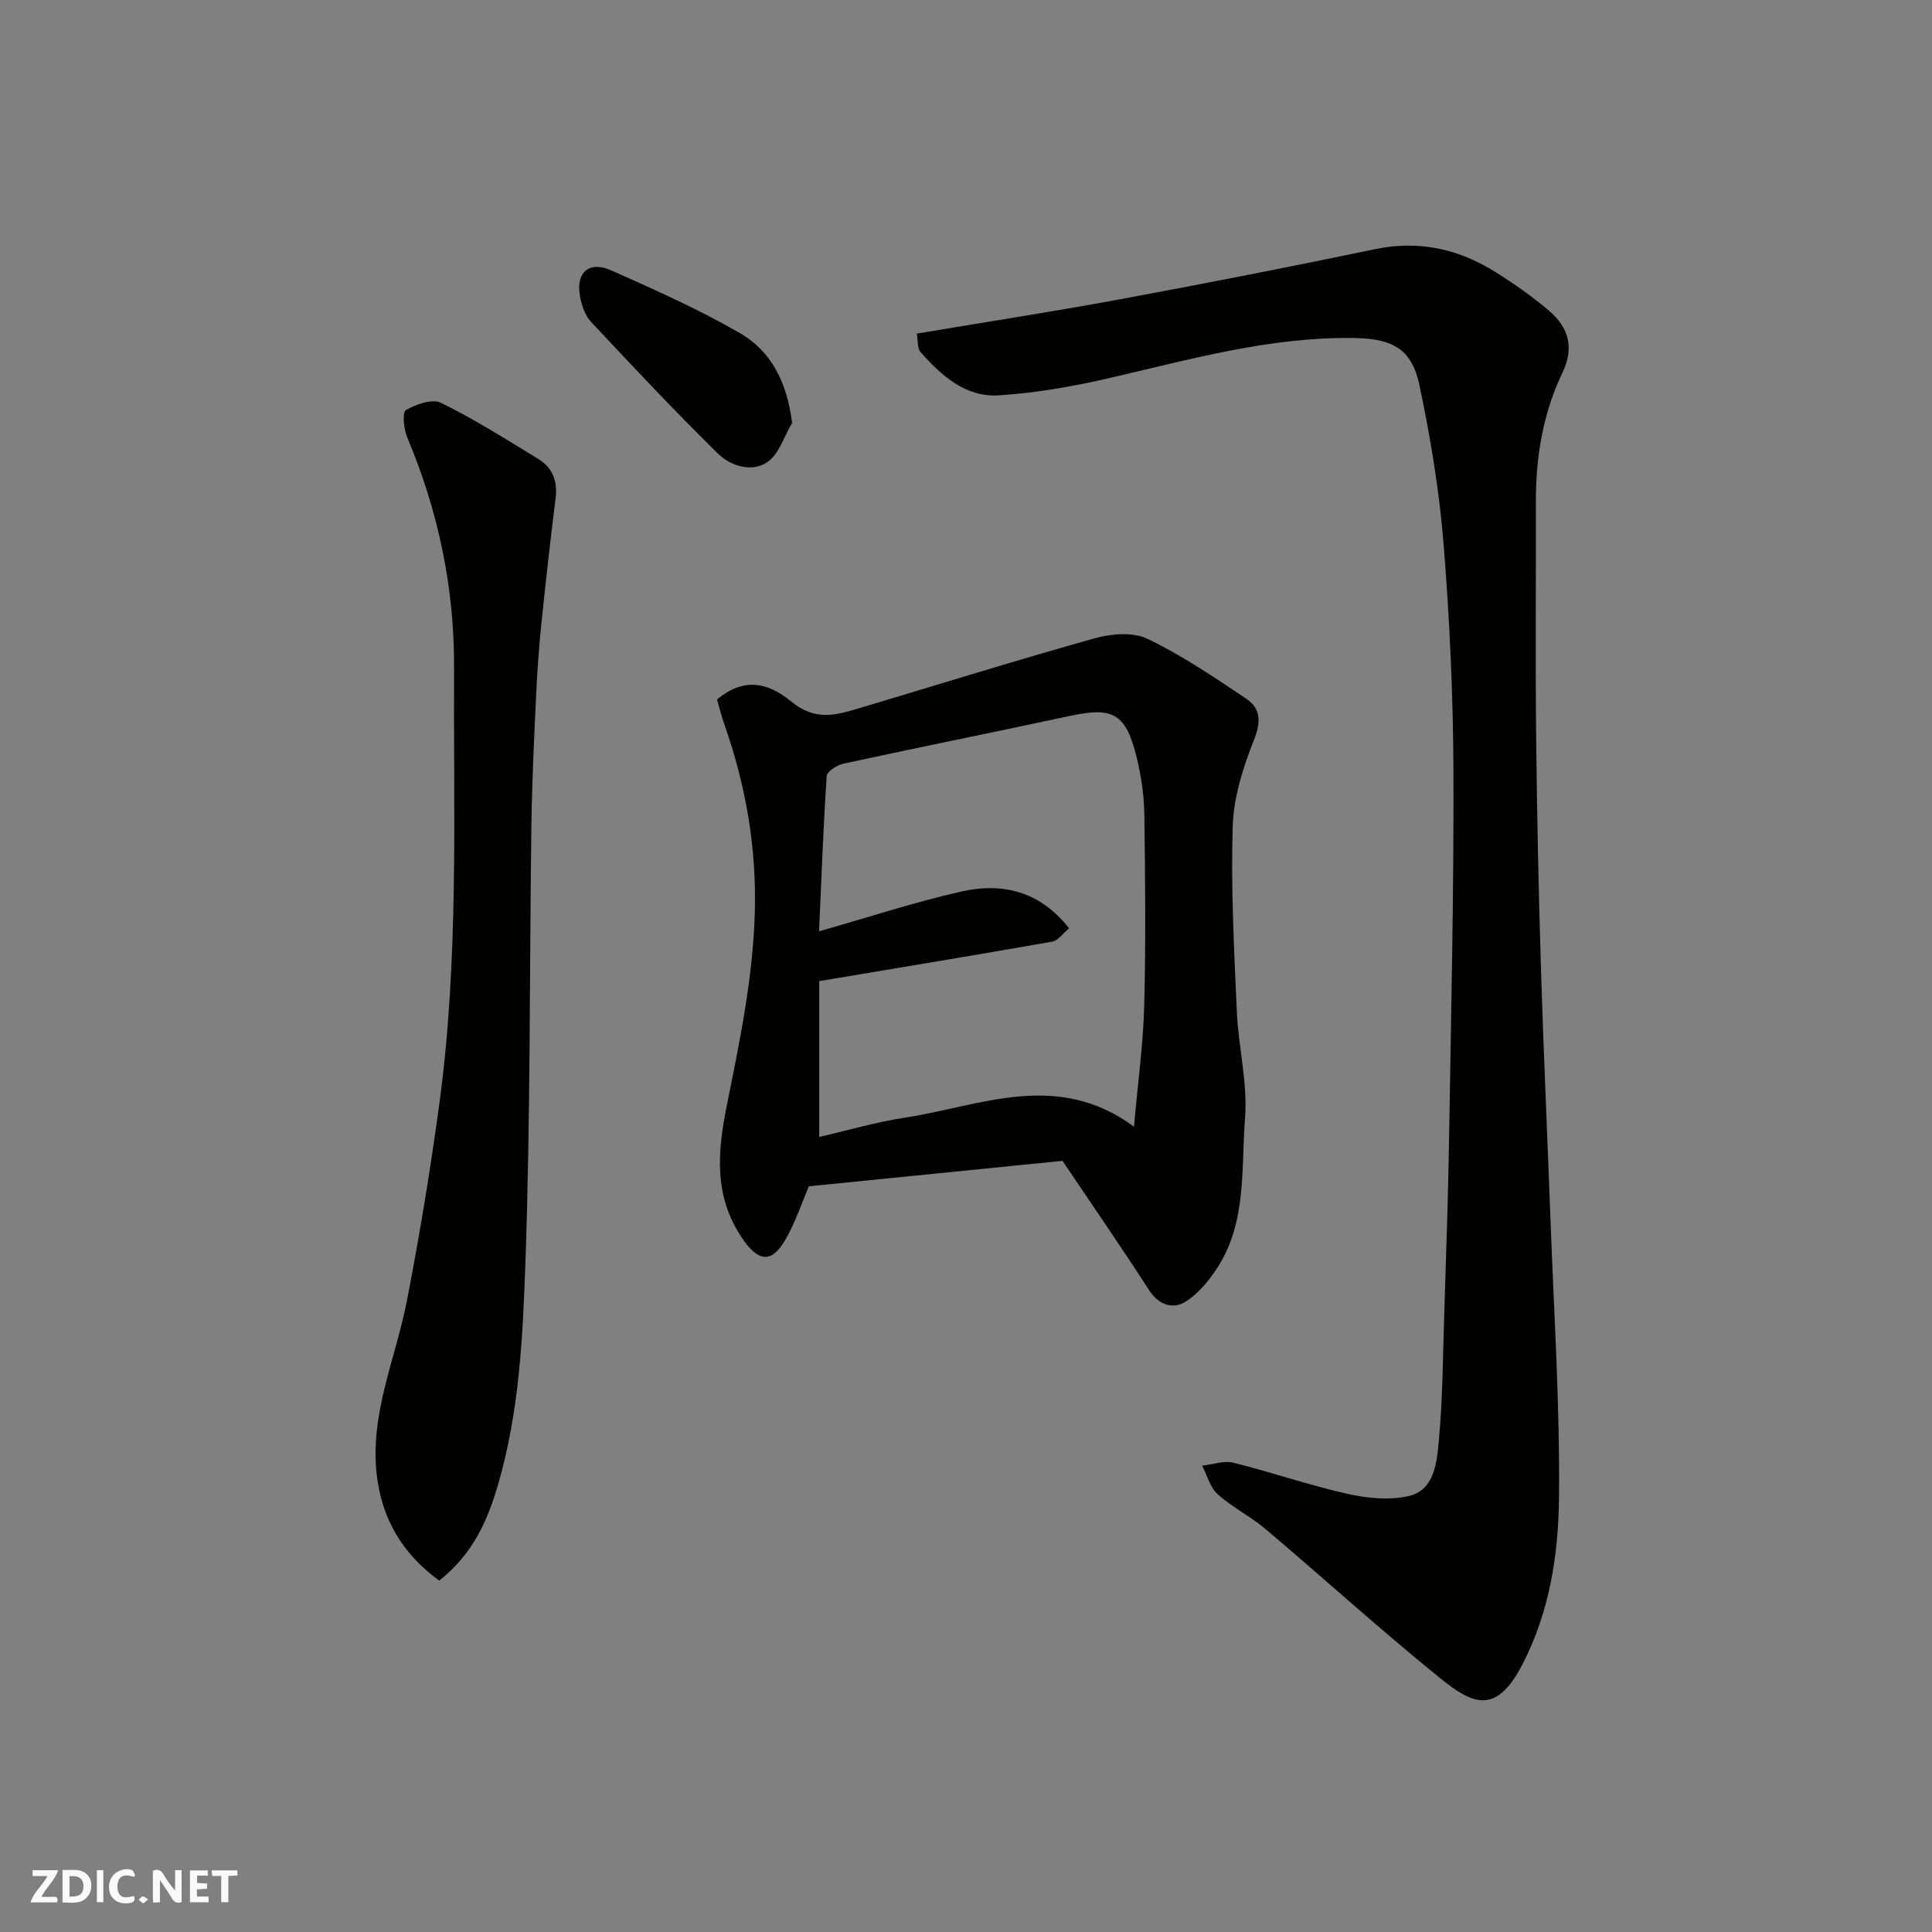
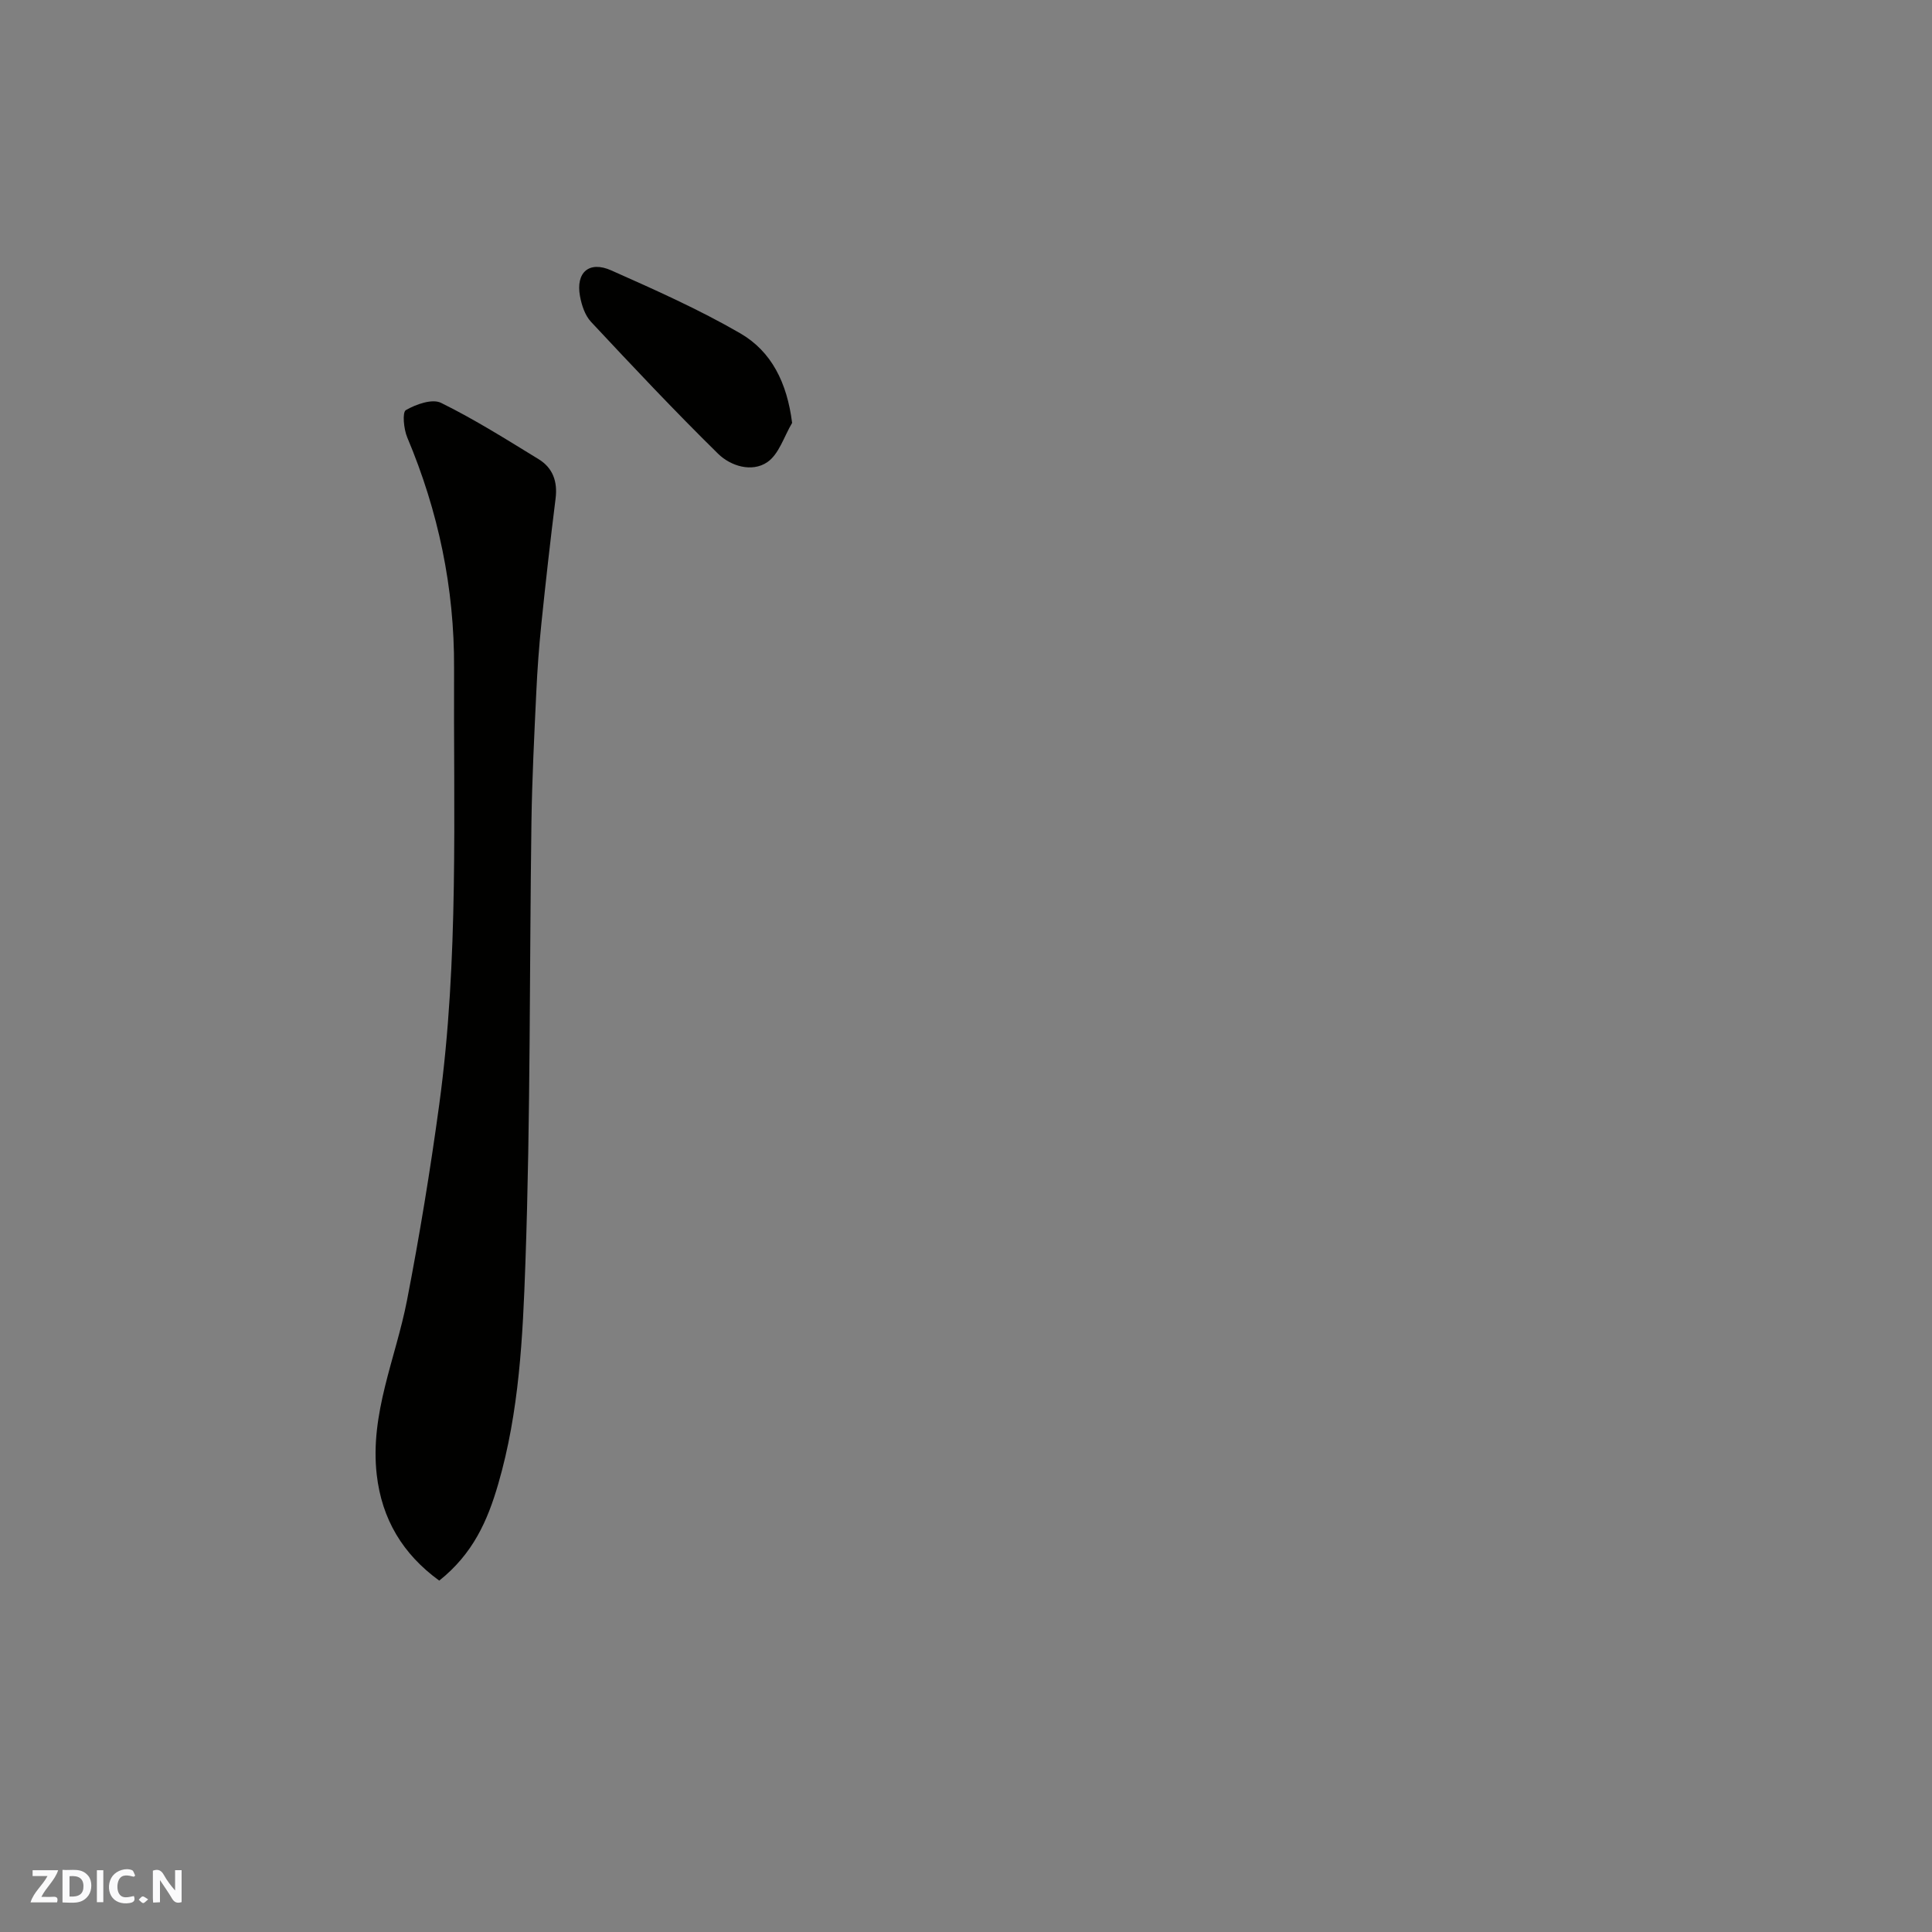
<svg xmlns="http://www.w3.org/2000/svg" enable-background="new 0 0 400 400" viewBox="0 0 400 400">
  <rect x="0" y="0" width="400" height="400" fill="#808080" stroke="none" />
  <g fill="#fafafb">
    <path d="m37.59 393.81c-.92.31-1.52.05-2-.78-.7-1.2-1.52-2.34-2.47-3.78v4.59c-.55.03-.95.05-1.41.07-.03-.37-.06-.64-.06-.91 0-1.91 0-3.81 0-5.7 1.13-.41 1.77-.03 2.29.91.62 1.11 1.38 2.14 2.31 3.19v-4.2h1.35v6.61z" />
    <path d="m12.94 393.88v-6.75c1.9.19 3.93-.54 5.37 1.29.8 1.01.78 2.88.03 3.97-1.37 1.97-3.4 1.51-5.4 1.49m1.45-1.22c2.04.12 2.92-.58 2.89-2.21-.03-1.51-.98-2.19-2.89-2z" />
    <path d="m11.81 393.87h-5.49c.68-2.18 2.47-3.48 3.51-5.45h-3.08v-1.21h5.29c-.71 2.13-2.44 3.48-3.47 5.51.86 0 1.63.04 2.39-.01.79-.05 1.14.21.85 1.16" />
-     <path d="m39.33 393.86v-6.61h3.7v1.07h-2.22v1.52c.68.04 1.34.09 2.07.13v1.07c-.72.05-1.38.09-2.1.14v1.48h2.4v1.19h-3.85z" />
    <path d="m27.71 388.56c-1.15-.3-2.46-.61-3.1.64-.37.73-.41 1.93-.06 2.67.63 1.35 1.99.93 3.17.68.35.94-.01 1.32-.93 1.46-1.62.25-3.05-.27-3.76-1.48-.73-1.24-.6-3.03.31-4.17.88-1.11 2.71-1.7 4-1.16.32.13.44.74.65 1.12-.1.08-.19.16-.28.24" />
-     <path d="m49.15 387.24v1.07c-.59.02-1.17.05-1.87.08v5.44h-1.48v-5.44h-1.85c-.05-.4-.08-.73-.13-1.15z" />
    <path d="m20.06 387.21h1.33v6.62h-1.33z" />
    <path d="m30.68 393.25c-.49.38-.8.79-1.05.76-.32-.05-.6-.45-.9-.7.26-.24.51-.64.8-.67.29-.04.62.3 1.15.61" />
  </g>
-   <path d="m189.81 69.07c14.25-2.39 28.26-4.55 42.19-7.13 17.62-3.26 35.2-6.71 52.74-10.36 9.09-1.89 17.28-.03 24.92 4.77 3.87 2.43 7.65 5.07 11.11 8.04 3.97 3.4 5.21 7.57 2.73 12.73-4.02 8.39-5.53 17.39-5.51 26.68.03 16.16-.12 32.32.05 48.48.17 16.1.51 32.2 1 48.29.52 17.2 1.33 34.4 1.96 51.59.7 19.36 1.98 38.73 1.77 58.09-.13 11.66-1.94 23.37-7.47 34.16-5.55 10.83-10.39 8.5-17.29 2.91-12.26-9.94-23.97-20.57-36.02-30.77-3.1-2.62-6.87-4.48-9.88-7.18-1.58-1.41-2.18-3.91-3.22-5.91 2.16-.24 4.48-1.11 6.46-.62 7.89 1.95 15.6 4.65 23.52 6.42 4.12.93 8.76 1.41 12.78.48 5.31-1.23 5.81-6.85 6.22-11.18.84-8.88.86-17.84 1.15-26.78.38-11.93.8-23.86.99-35.79.41-25.43 1-50.85.91-76.28-.06-15.7-.78-31.43-2.04-47.08-.89-11.03-2.71-22.05-5-32.89-1.57-7.45-5.54-9.6-13.22-9.75-17.75-.35-34.61 4.54-51.67 8.44-7.29 1.67-14.77 2.95-22.22 3.42-6.89.43-11.86-4.09-16.19-8.96-.66-.72-.48-2.16-.77-3.82z" fill="#010100" />
-   <path d="m219.98 240.34c-17.71 1.78-34.85 3.5-52.52 5.27-1.38 3.24-2.7 7.25-4.74 10.86-2.97 5.24-5.75 4.8-9.1-.17-5.87-8.7-5.07-17.83-3.15-27.37 2.64-13.15 5.39-26.21 5.8-39.8.41-13.65-1.85-26.5-6.31-39.19-.59-1.68-1.01-3.42-1.51-5.12 4.55-3.78 9.43-4.46 15.35.41 4.89 4.03 9.05 2.9 13.81 1.48 16.37-4.88 32.67-9.98 49.12-14.58 3.4-.95 7.88-1.31 10.86.13 7.14 3.45 13.81 7.95 20.43 12.4 3.04 2.04 3.08 4.83 1.58 8.59-2.25 5.66-4.2 11.83-4.38 17.85-.39 12.75.29 25.54.85 38.29.32 7.38 2.27 14.82 1.7 22.09-.82 10.46.41 21.55-5.75 31.02-1.79 2.75-4.1 5.58-6.86 7.17-2.33 1.34-5.25.53-7.19-2.46-5.92-9.17-12.12-18.15-17.99-26.87zm-50.37-37.21v32.26c6.02-1.38 11.81-3.09 17.72-3.99 15.6-2.36 31.38-9.94 47.45 1.86.79-8.96 1.91-17.04 2.12-25.15.34-13.18.21-26.39.02-39.58-.06-3.89-.64-7.85-1.57-11.64-2.24-9.2-4.86-10.6-13.87-8.66-15.6 3.35-31.24 6.49-46.83 9.87-1.33.29-3.42 1.61-3.49 2.57-.71 10.66-1.1 21.34-1.58 32.15 10.42-2.96 19.84-6.07 29.47-8.24 8.47-1.91 16.26-.09 22.29 7.62-1.28 1.05-2.27 2.54-3.49 2.76-15.71 2.76-31.47 5.36-48.24 8.17z" fill="#010100" />
  <path d="m90.94 327.25c-7.55-5.49-11.88-12.7-12.94-21.92-1.45-12.65 3.93-24.09 6.26-36.08 2.61-13.45 4.83-26.99 6.68-40.57 4.09-30.01 2.93-60.22 3.07-90.38.08-16.6-3.26-32.47-9.7-47.75-.72-1.71-1.05-5.19-.28-5.64 2.09-1.21 5.45-2.4 7.27-1.51 6.97 3.43 13.59 7.61 20.23 11.68 2.92 1.79 3.94 4.62 3.5 8.12-1.08 8.62-2.05 17.25-2.94 25.89-.49 4.75-.84 9.53-1.06 14.3-.42 8.93-.87 17.86-1 26.8-.42 30.43-.18 60.88-1.25 91.28-.54 15.32-1.27 30.78-5.63 45.78-2.21 7.63-5.23 14.44-12.21 20z" fill="#010100" />
  <path d="m164 87.56c-1.67 2.79-2.72 6.49-5.16 8.14-3.18 2.15-7.56.8-10.16-1.75-9.02-8.86-17.68-18.08-26.32-27.32-1.25-1.34-1.94-3.46-2.28-5.32-.9-4.91 1.88-7.37 6.47-5.33 9.04 4.02 18.14 8.07 26.68 13.01 6.49 3.75 9.72 10.23 10.77 18.57z" fill="#010100" />
</svg>